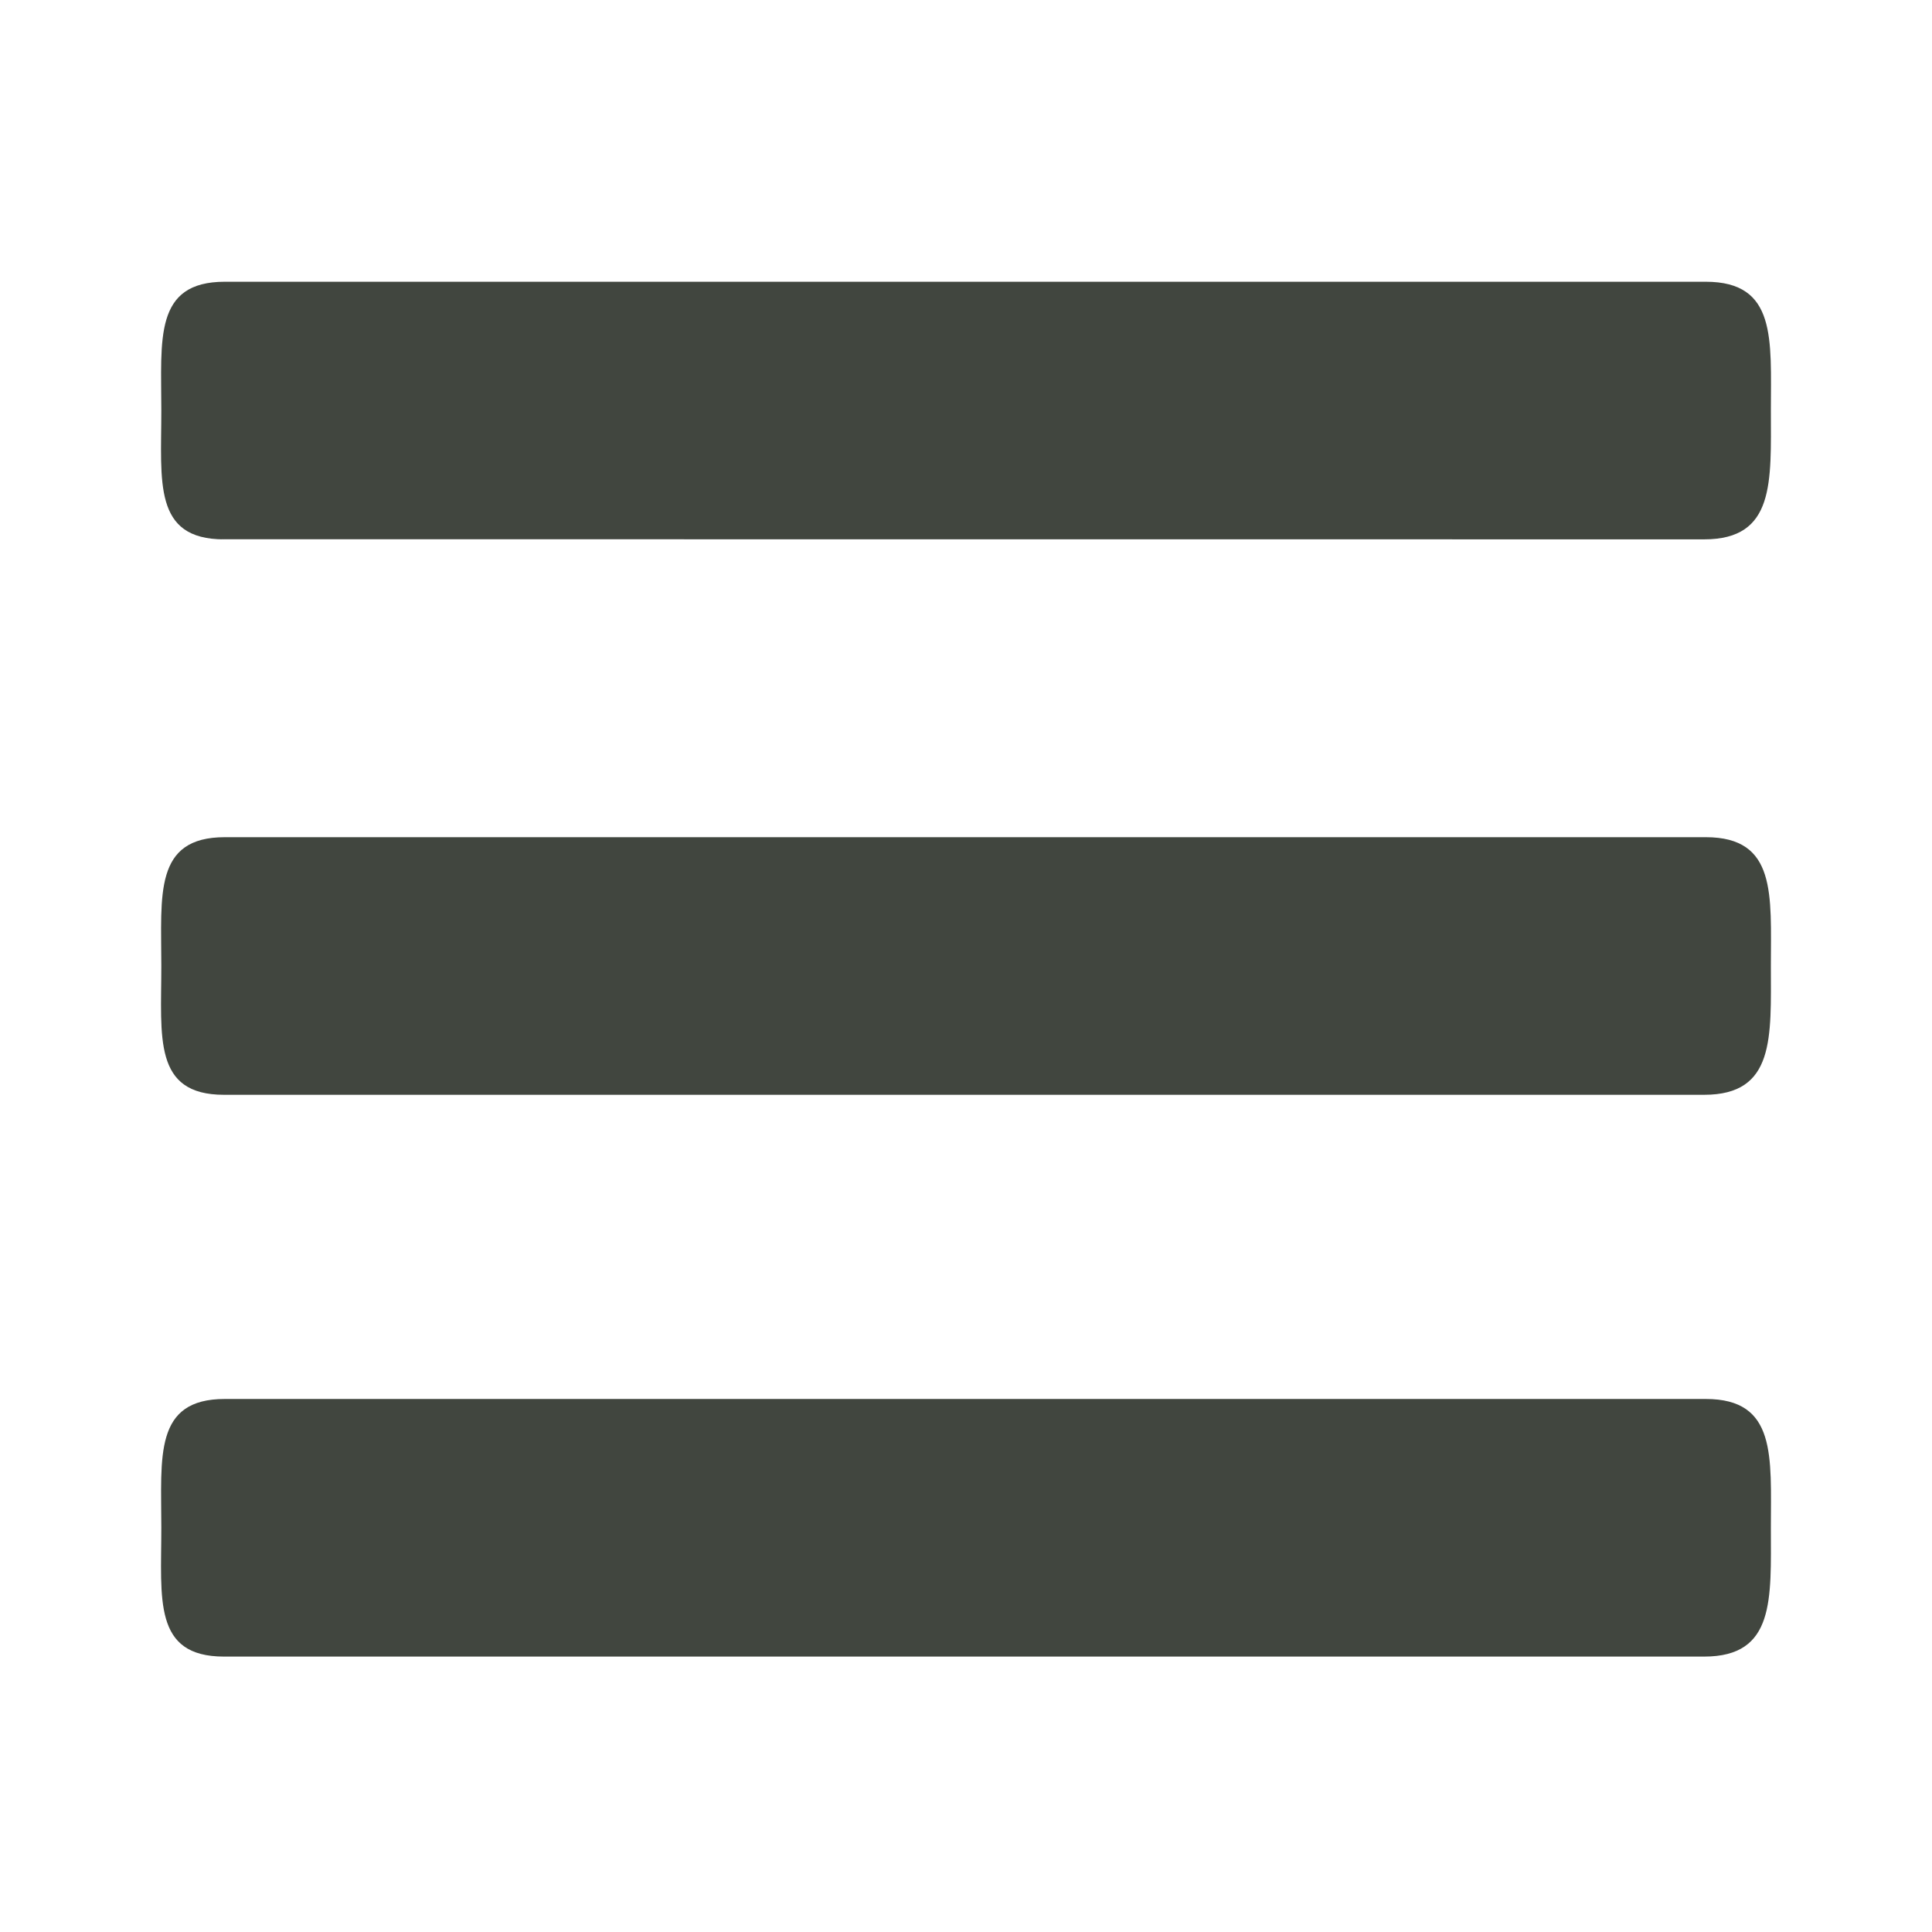
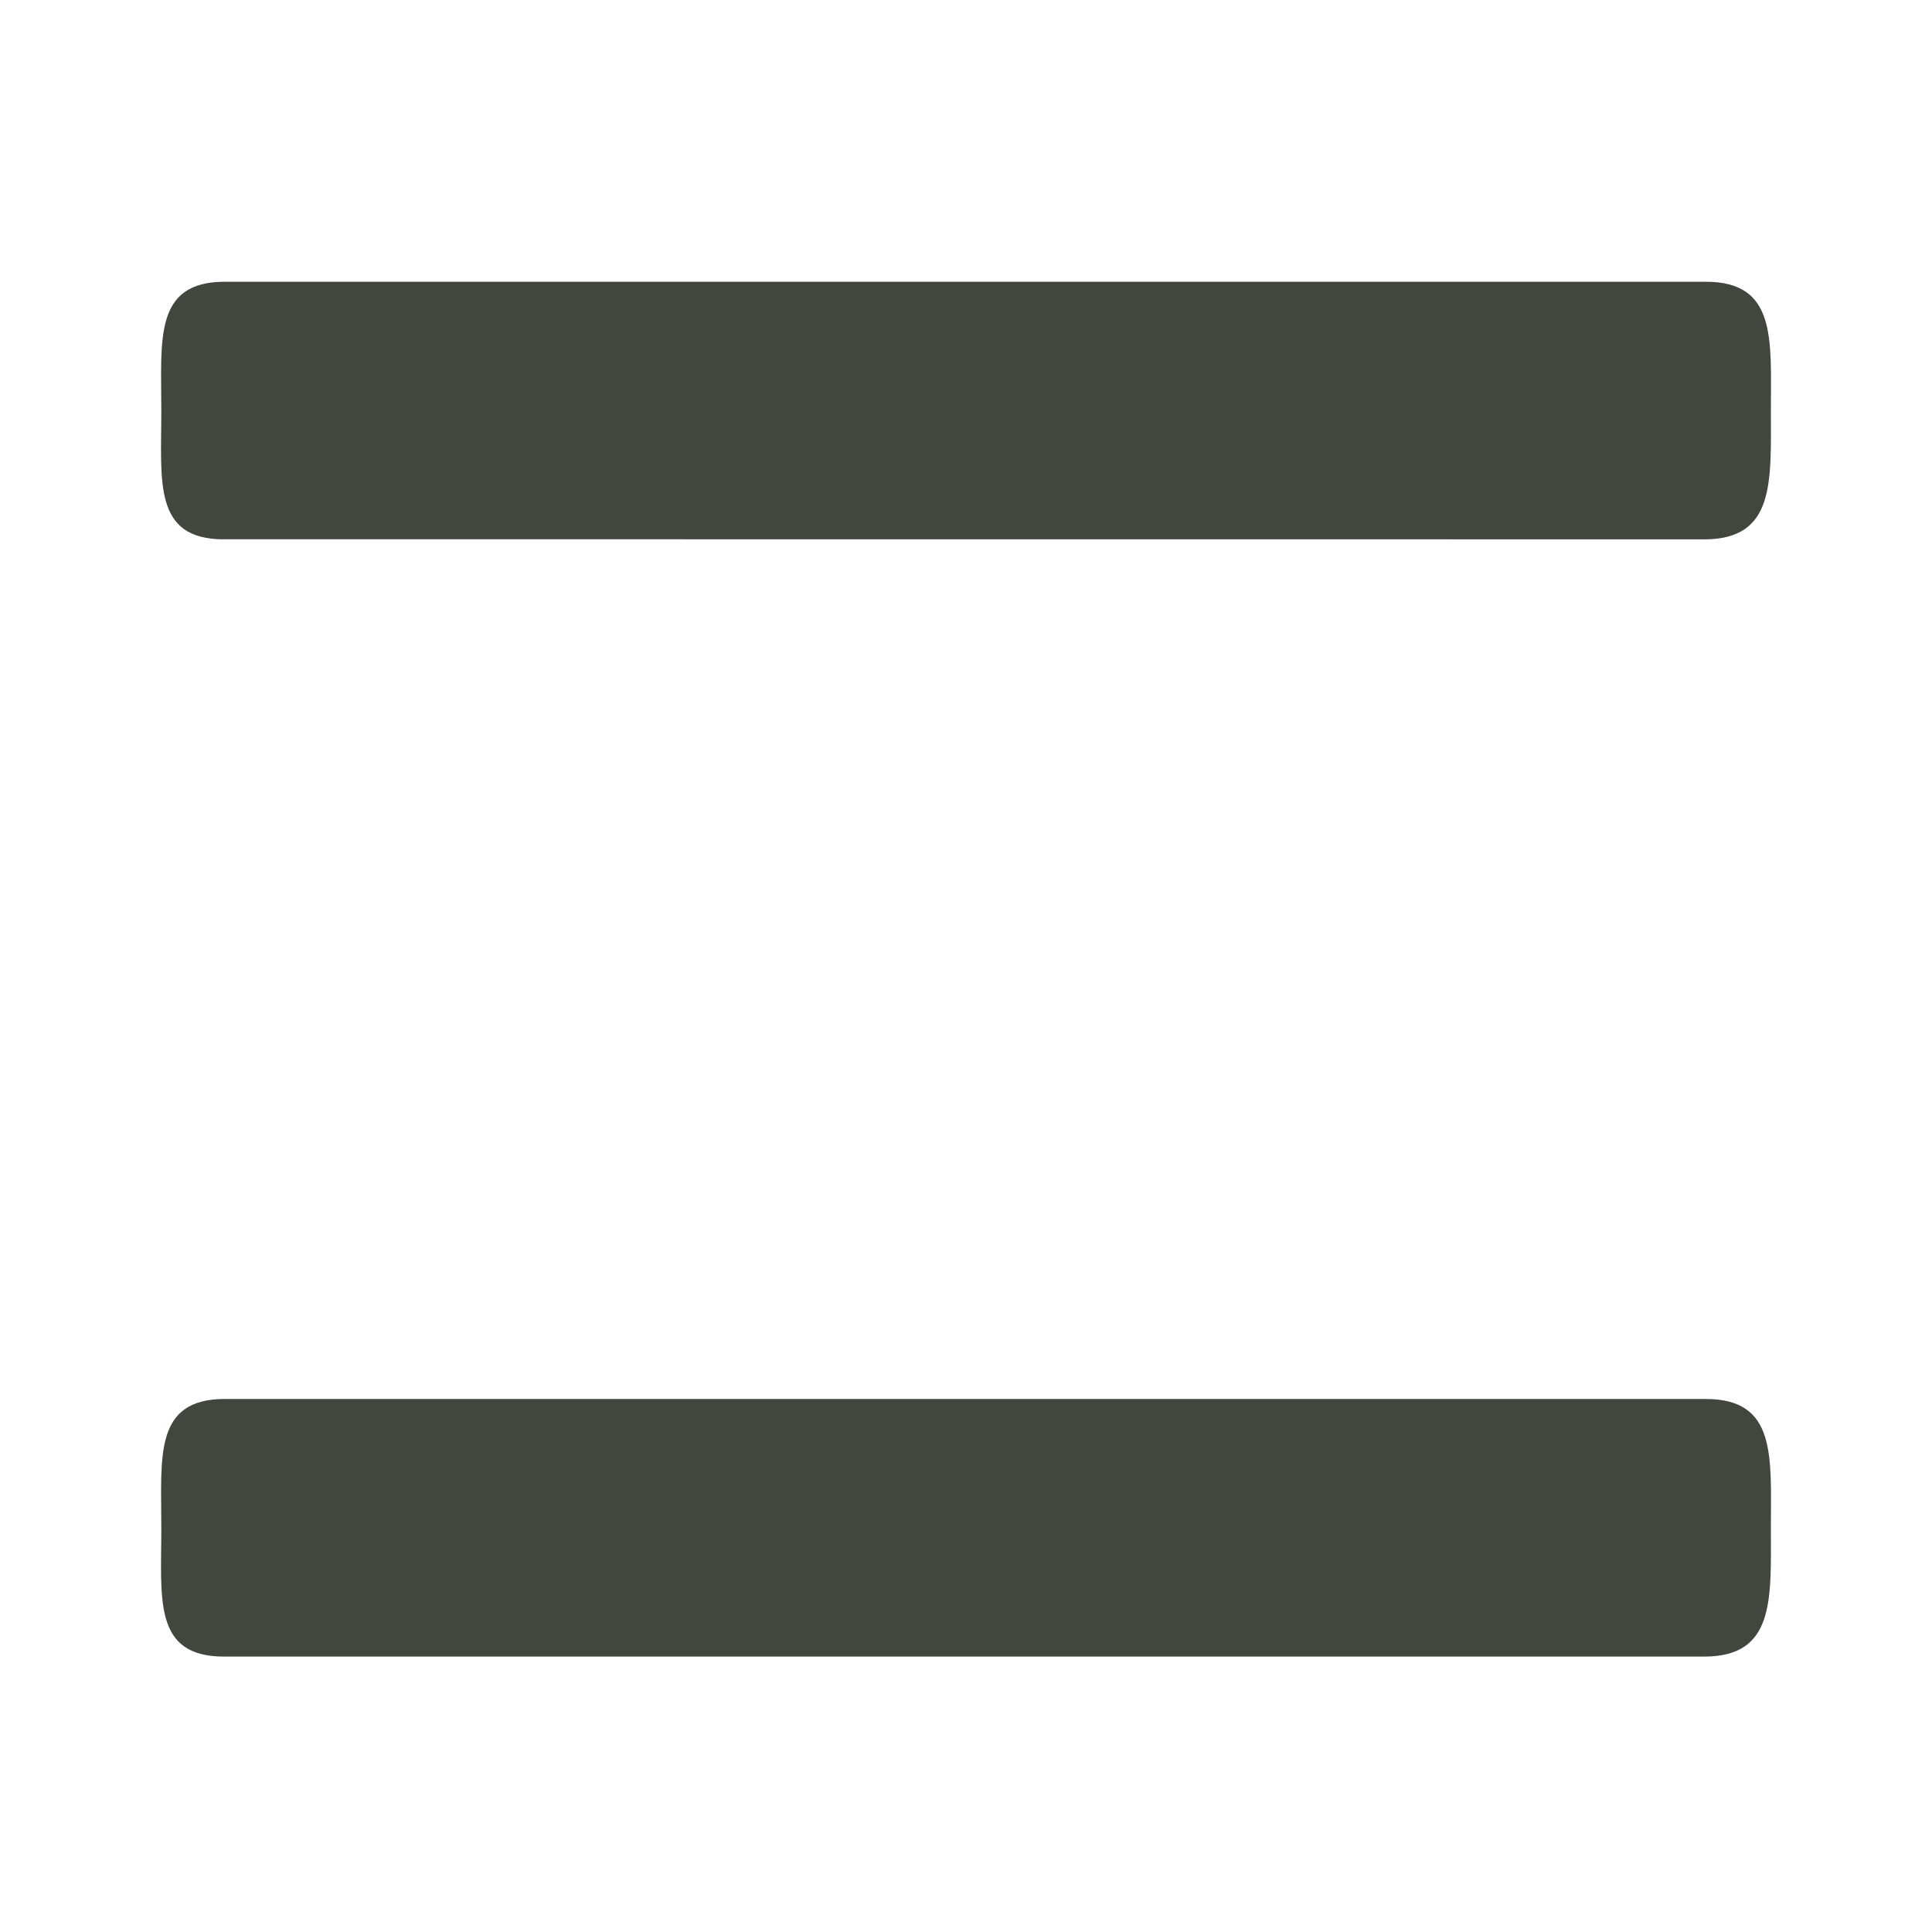
<svg xmlns="http://www.w3.org/2000/svg" version="1.1" id="Ebene_1" x="0px" y="0px" width="510.24px" height="510.24px" viewBox="0 0 510.24 510.24" enable-background="new 0 0 510.24 510.24" xml:space="preserve">
  <path fill="#41463F" d="M57.87,142.417l392.201,0.026c18.783,0,17.617-15.23,17.617-34.015c0-18.785,1.588-34.018-17.199-34.018  H59.376c-18.786,0-16.771,15.23-16.771,34.018c0,18.782-2.225,34.015,16.557,34.015" />
-   <path fill="#41463F" d="M57.662,289.135h392.407c18.782,0,17.617-15.23,17.617-34.017s1.589-34.016-17.199-34.016H59.376  c-18.786,0-16.771,15.229-16.771,34.016c0,18.784-2.225,34.017,16.557,34.017" />
  <path fill="#41463F" d="M58.22,437.503h391.85c18.784,0,17.616-15.23,17.616-34.018s1.589-34.016-17.198-34.016H59.376  c-18.786,0-16.771,15.229-16.771,34.016s-2.225,34.018,16.557,34.018" />
</svg>